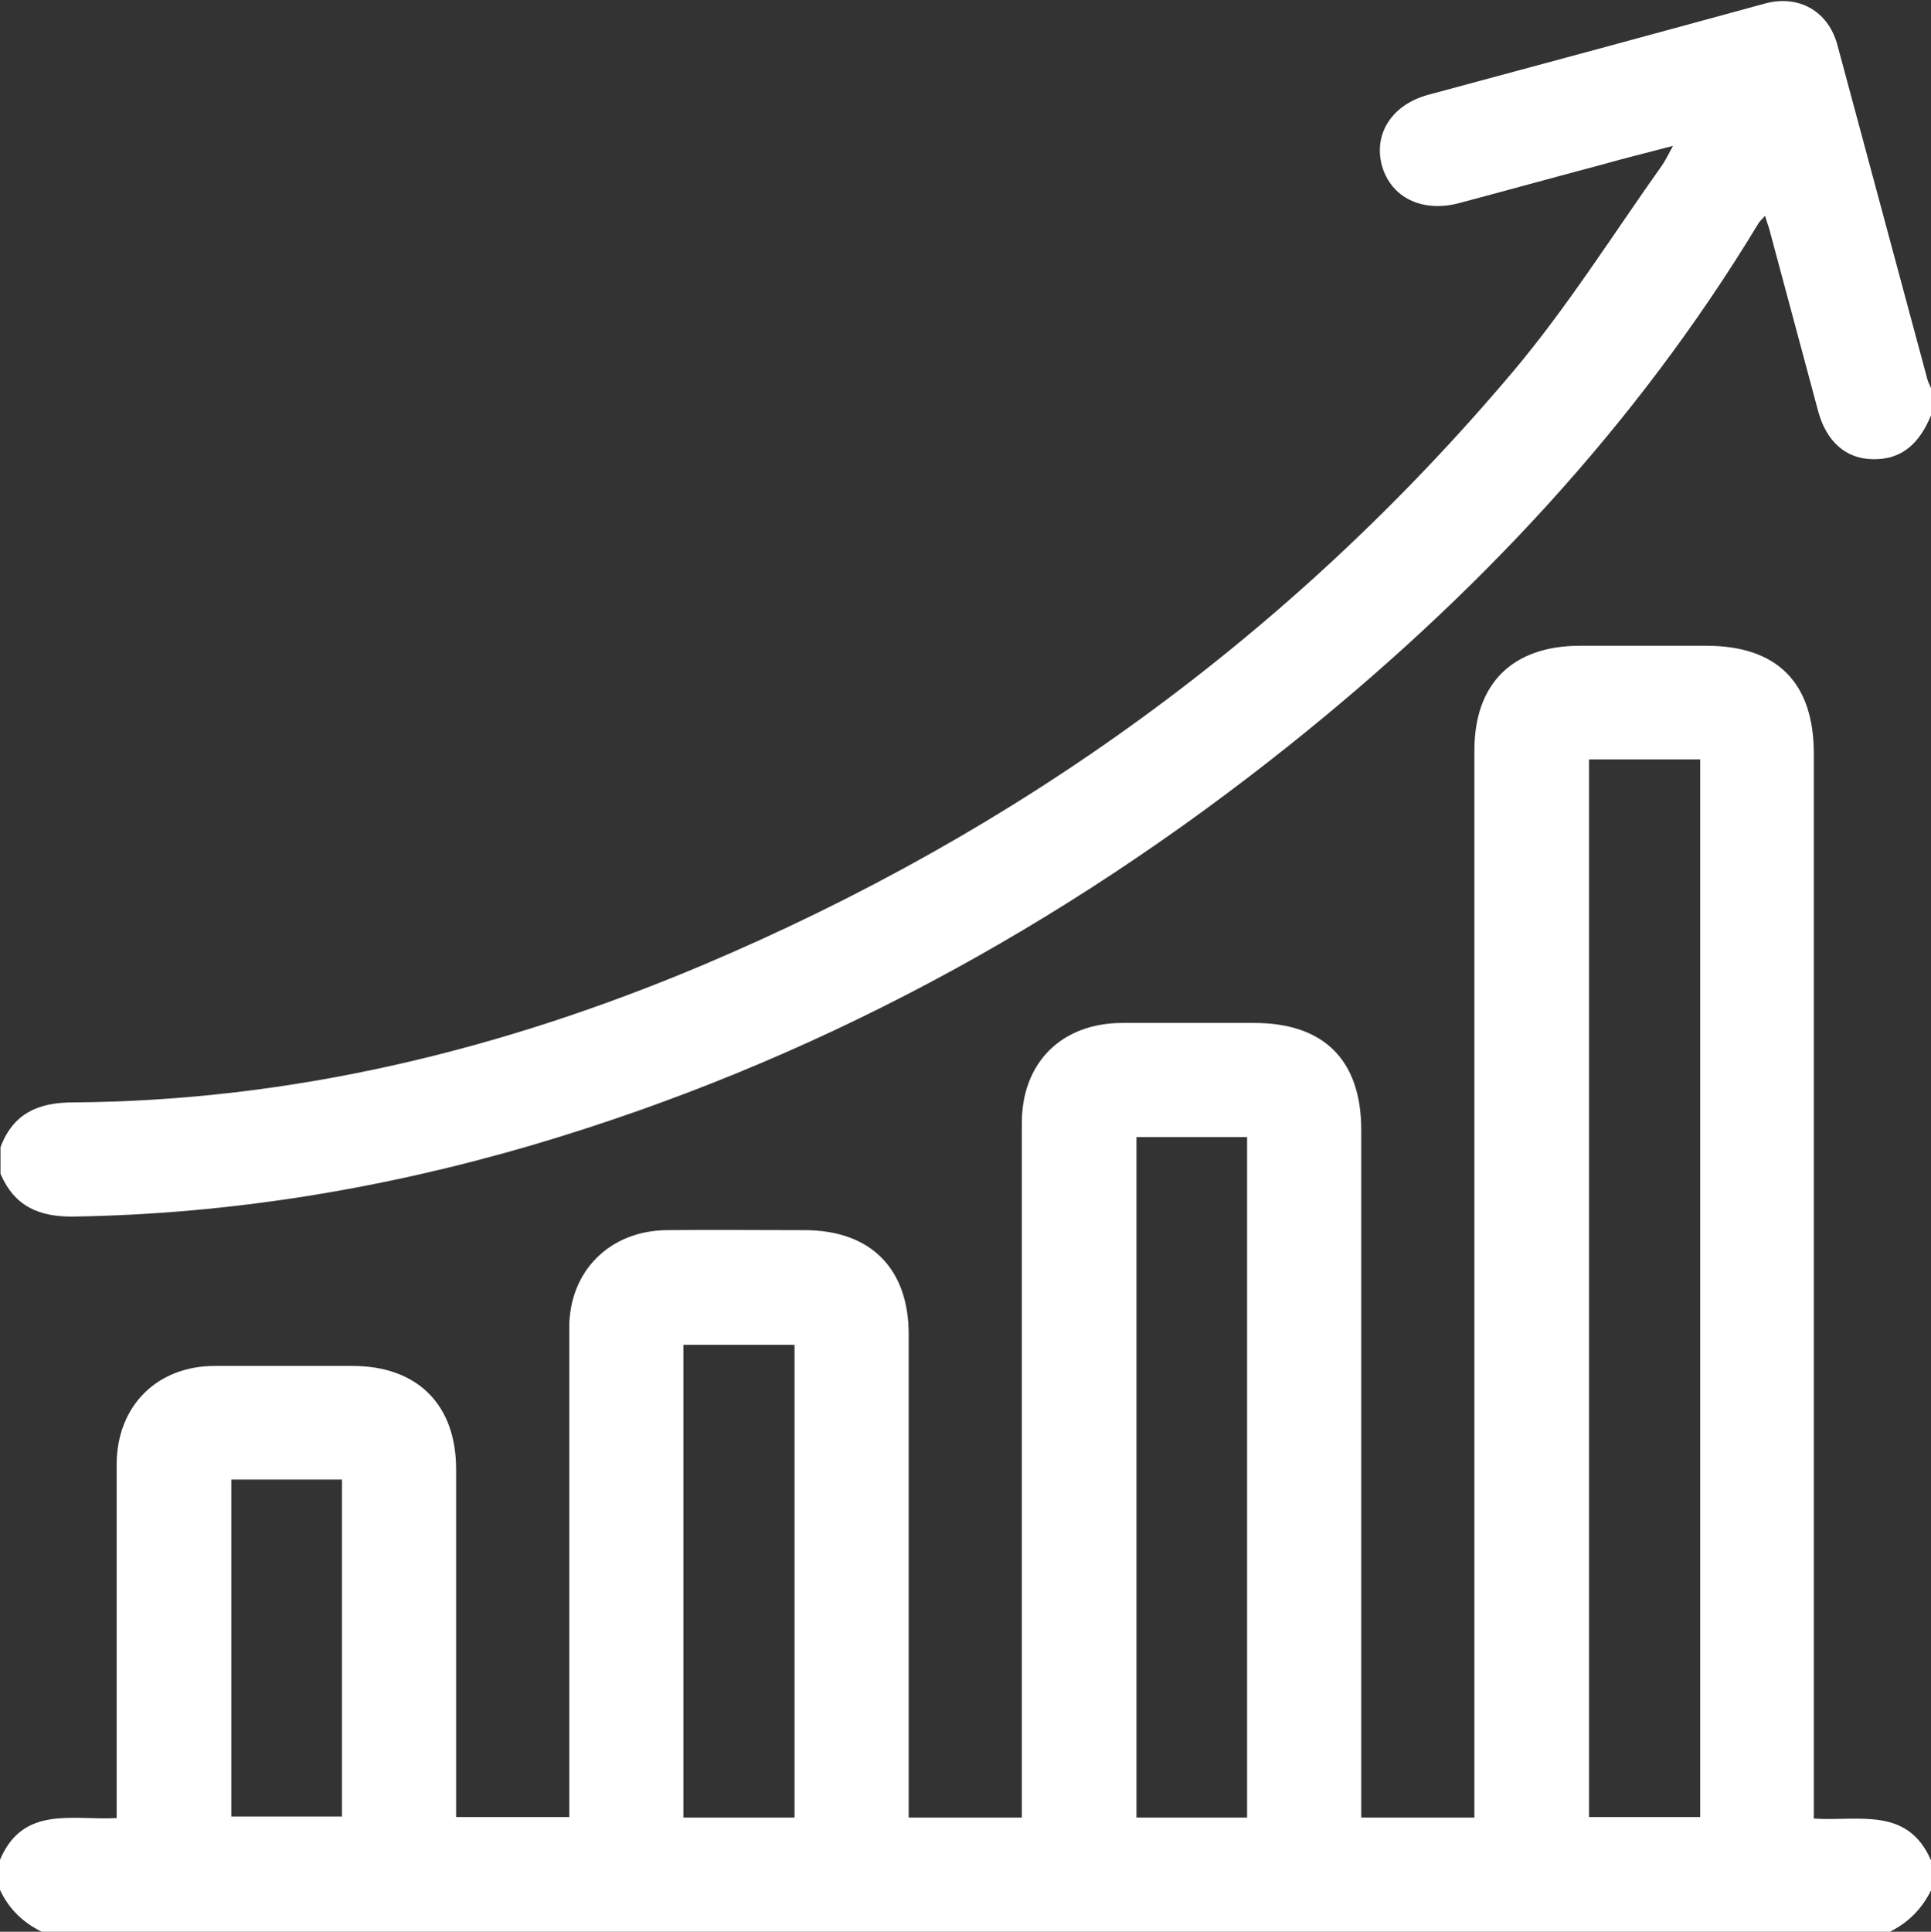
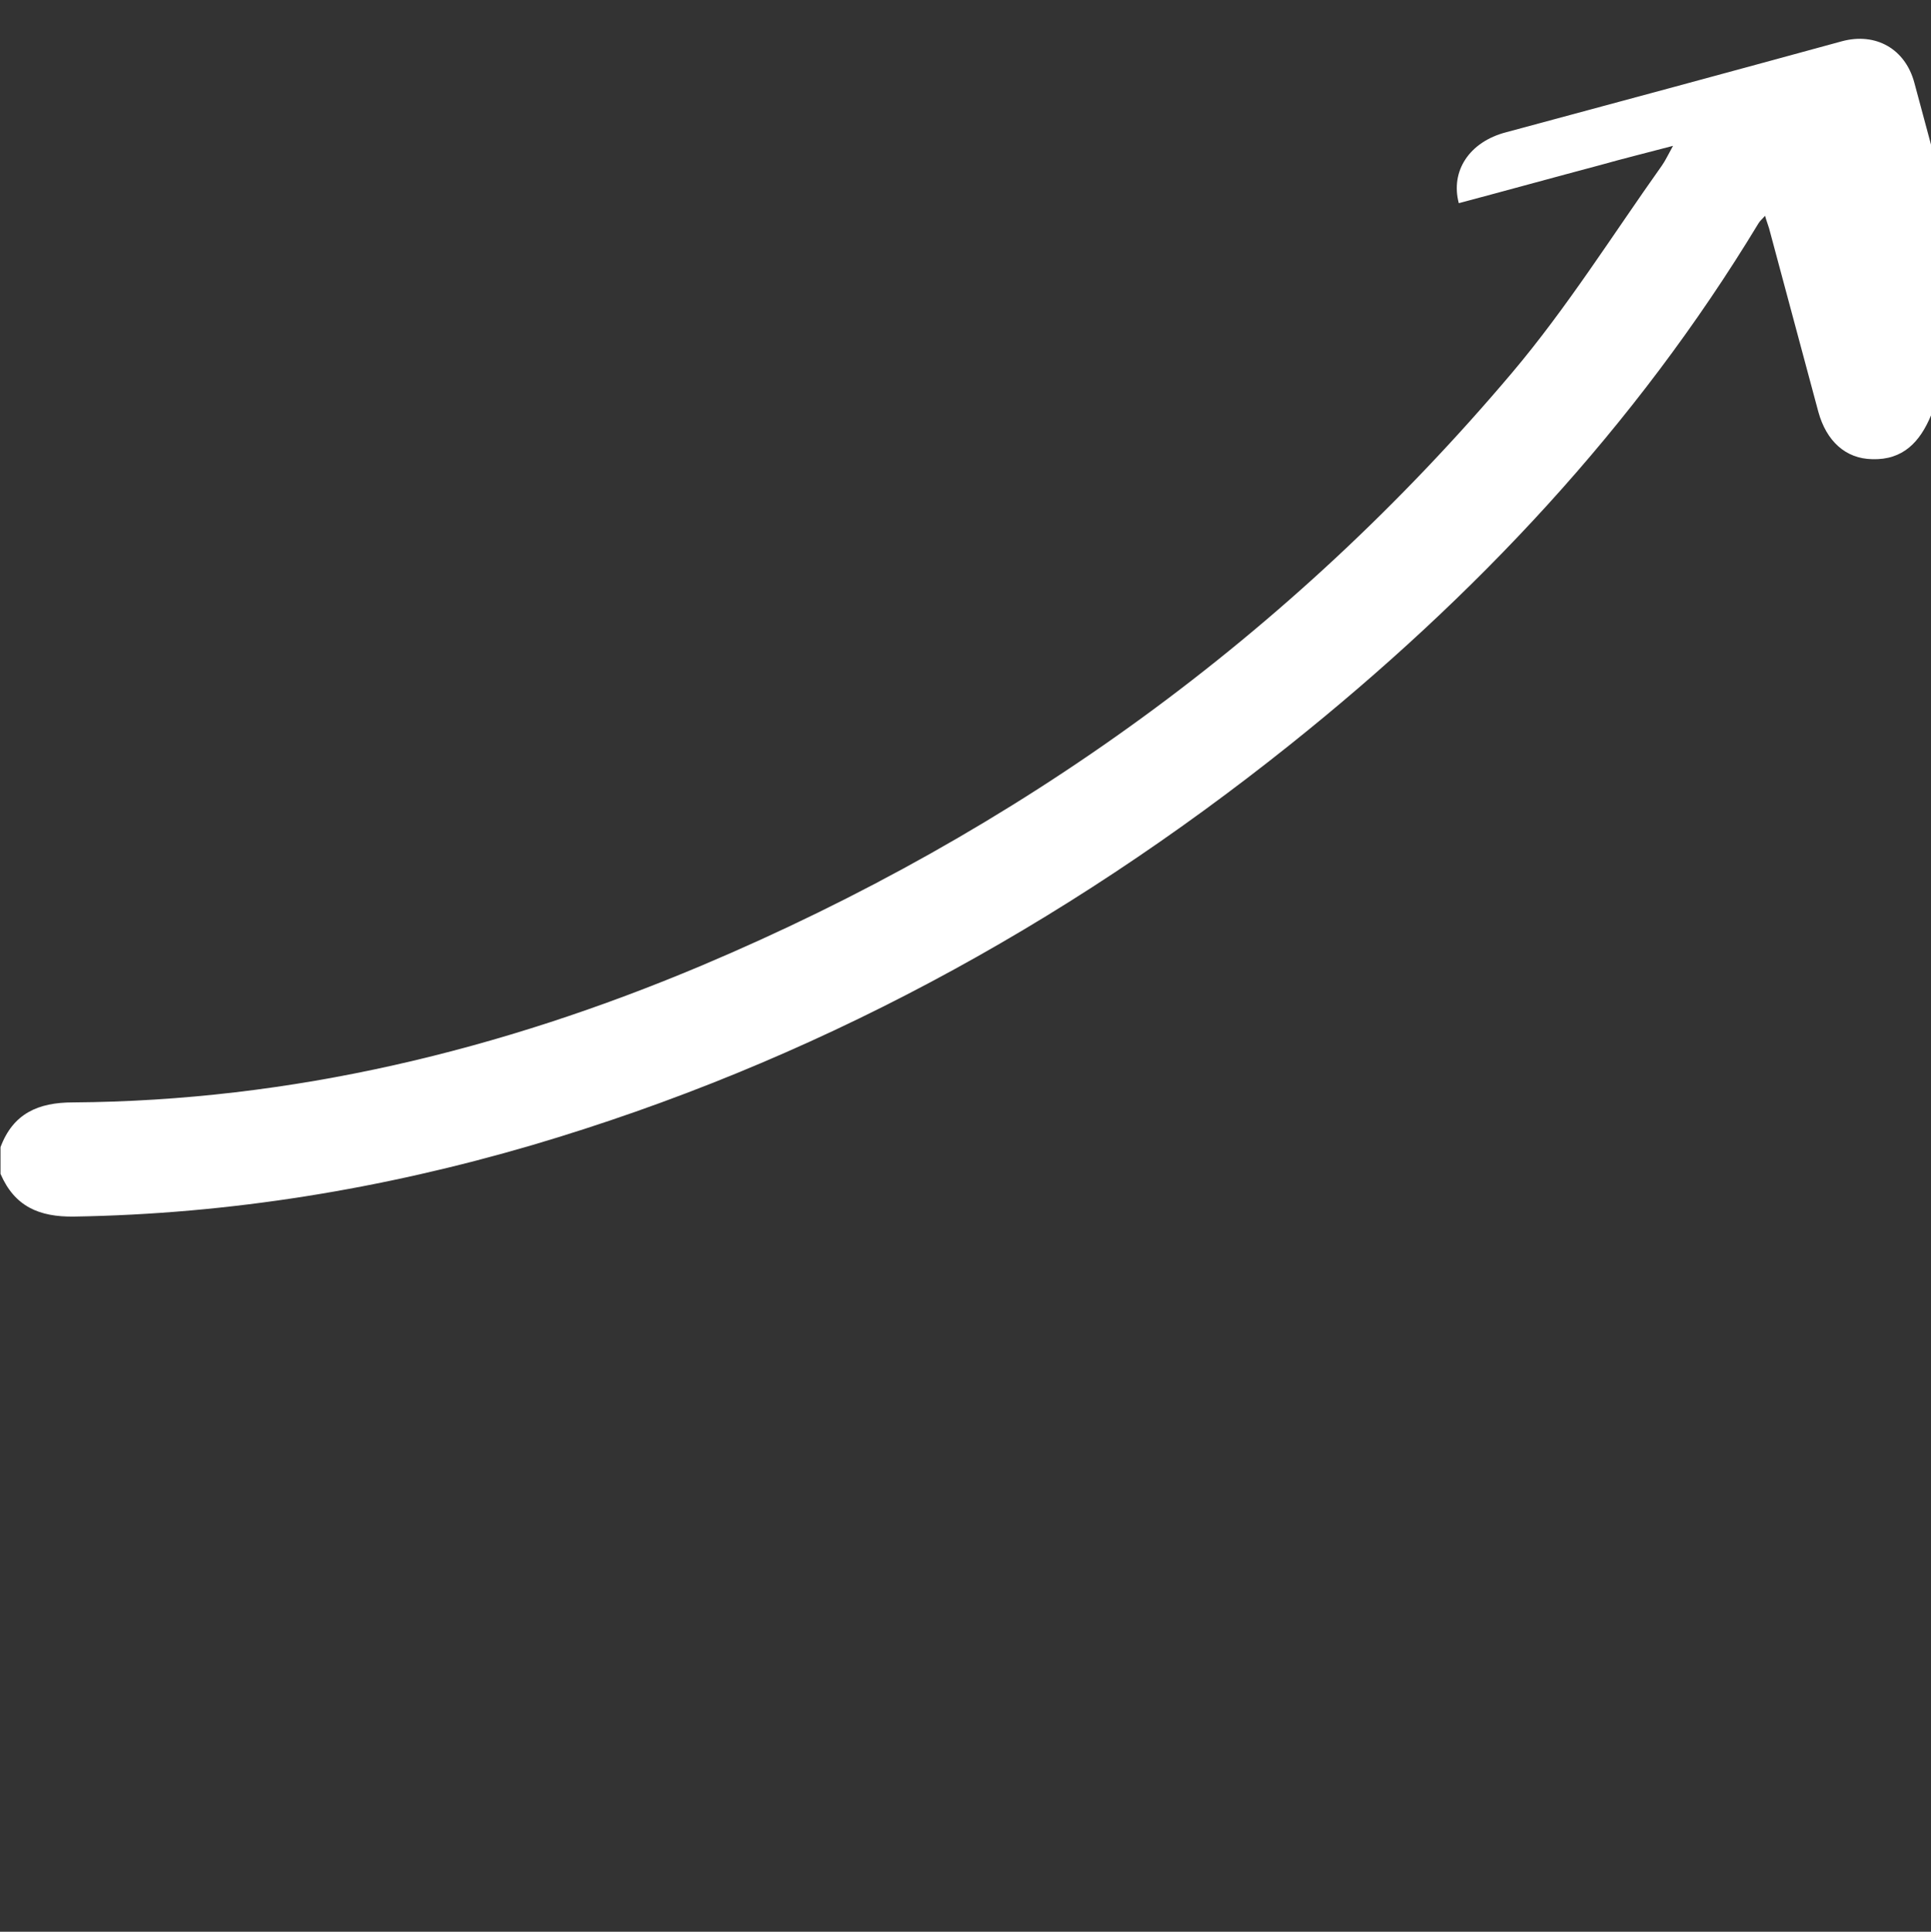
<svg xmlns="http://www.w3.org/2000/svg" version="1.1" id="Layer_1" x="0px" y="0px" viewBox="0 0 384 384.1" style="enable-background:new 0 0 384 384.1;" xml:space="preserve">
  <rect x="0" y="0" width="384" height="384.1" fill="#333333" stroke="none" />
  <style type="text/css">
	.st0{fill:#FFFFFF;}
</style>
  <g>
-     <path class="st0" d="M375.8,384.1c-122.5,0-245,0-367.5,0c-3.7-1.8-6.5-4.5-8.3-8.3c0-2,0-4,0-6c4.6-10.9,14.5-7.8,23.2-8.3   c0-1.6,0-2.9,0-4.3c0-22,0-44,0-66c0-11.6,8-19.6,19.5-19.6c9.1,0,18.2,0,27.4,0c12.9,0,20.6,7.7,20.6,20.5c0,21.7,0,43.5,0,65.2   c0,1.3,0,2.7,0,4c7.7,0,15,0,22.5,0c0-1.7,0-3.2,0-4.7c0-30.9,0-61.7,0-92.6c0-11.3,8.1-19.3,19.4-19.4c9.1-0.1,18.2,0,27.4,0   c13.1,0,20.7,7.6,20.7,20.7c0,30.6,0,61.2,0,91.9c0,1.4,0,2.9,0,4.2c7.8,0,15,0,22.5,0c0-1.7,0-3.2,0-4.6c0-44.5,0-89,0-133.5   c0-12,7.9-19.9,20-19.9c8.7,0,17.5,0,26.2,0c13.9,0,21.3,7.4,21.3,21.3c0,44.1,0,88.2,0,132.4c0,1.4,0,2.9,0,4.3   c7.8,0,15.1,0,22.5,0c0-1.8,0-3.3,0-4.8c0-69.1,0-138.2,0-207.4c0-13.3,7.6-20.8,21-20.8c8.4,0,16.7,0,25.1,0   c14.1,0,21.4,7.3,21.4,21.5c0,69,0,138,0,207c0,1.5,0,2.9,0,4.7c8.8,0.6,18.6-2.5,23.3,8.3c0,2,0,4,0,6   C382.2,379.5,379.5,382.3,375.8,384.1z M316,151c0,70.3,0,140.3,0,210.3c7.5,0,14.8,0,22.1,0c0-70.2,0-140.2,0-210.3   C330.7,151,323.5,151,316,151z M248,361.4c0-45.3,0-90.3,0-135.3c-7.6,0-14.8,0-22,0c0,45.2,0,90.2,0,135.3   C233.3,361.4,240.5,361.4,248,361.4z M158,361.4c0-31.6,0-62.8,0-94c-7.5,0-14.8,0-22.1,0c0,31.5,0,62.7,0,94   C143.3,361.4,150.5,361.4,158,361.4z M46,294.2c0,22.6,0,44.9,0,67c7.6,0,14.8,0,22,0c0-22.5,0-44.7,0-67   C60.7,294.2,53.5,294.2,46,294.2z" />
-     <path class="st0" d="M384,82.6c-2.2,5.3-5.6,8.9-11.7,8.7c-5.3-0.1-9.1-3.6-10.7-9.4c-3.3-12.2-6.5-24.3-9.8-36.5   c-0.2-0.7-0.5-1.4-0.8-2.5c-0.6,0.7-1,1-1.3,1.5c-24.5,40.5-56.4,74.3-93.2,103.7c-45.2,36.1-95.1,63.2-150.7,79.6   c-29.7,8.7-60.1,13.7-91.1,14.2c-6.9,0.1-11.8-2-14.6-8.5c0-1.8,0-3.5,0-5.3c2.5-6.7,7.5-8.9,14.4-8.9c43.6-0.3,85.1-10.4,125-27.2   c63-26.6,117-65.6,161.2-117.9c10.9-12.9,20-27.4,29.8-41.2c0.7-1,1.2-2.1,2.2-3.9c-5.3,1.4-9.8,2.5-14.4,3.8   c-9.4,2.5-18.8,5.1-28.2,7.6c-7.3,1.9-13.5-1.1-15.3-7.5c-1.7-6.4,2.1-12.2,9.4-14.1c22.3-6,44.5-12,66.8-18.1   c6.7-1.8,12.6,1.5,14.4,8.3c6,22.2,11.9,44.3,17.9,66.5c0.2,0.7,0.6,1.3,0.8,2C384,79.1,384,80.8,384,82.6z" />
+     <path class="st0" d="M384,82.6c-2.2,5.3-5.6,8.9-11.7,8.7c-5.3-0.1-9.1-3.6-10.7-9.4c-3.3-12.2-6.5-24.3-9.8-36.5   c-0.2-0.7-0.5-1.4-0.8-2.5c-0.6,0.7-1,1-1.3,1.5c-24.5,40.5-56.4,74.3-93.2,103.7c-45.2,36.1-95.1,63.2-150.7,79.6   c-29.7,8.7-60.1,13.7-91.1,14.2c-6.9,0.1-11.8-2-14.6-8.5c0-1.8,0-3.5,0-5.3c2.5-6.7,7.5-8.9,14.4-8.9c43.6-0.3,85.1-10.4,125-27.2   c63-26.6,117-65.6,161.2-117.9c10.9-12.9,20-27.4,29.8-41.2c0.7-1,1.2-2.1,2.2-3.9c-5.3,1.4-9.8,2.5-14.4,3.8   c-9.4,2.5-18.8,5.1-28.2,7.6c-1.7-6.4,2.1-12.2,9.4-14.1c22.3-6,44.5-12,66.8-18.1   c6.7-1.8,12.6,1.5,14.4,8.3c6,22.2,11.9,44.3,17.9,66.5c0.2,0.7,0.6,1.3,0.8,2C384,79.1,384,80.8,384,82.6z" />
  </g>
</svg>